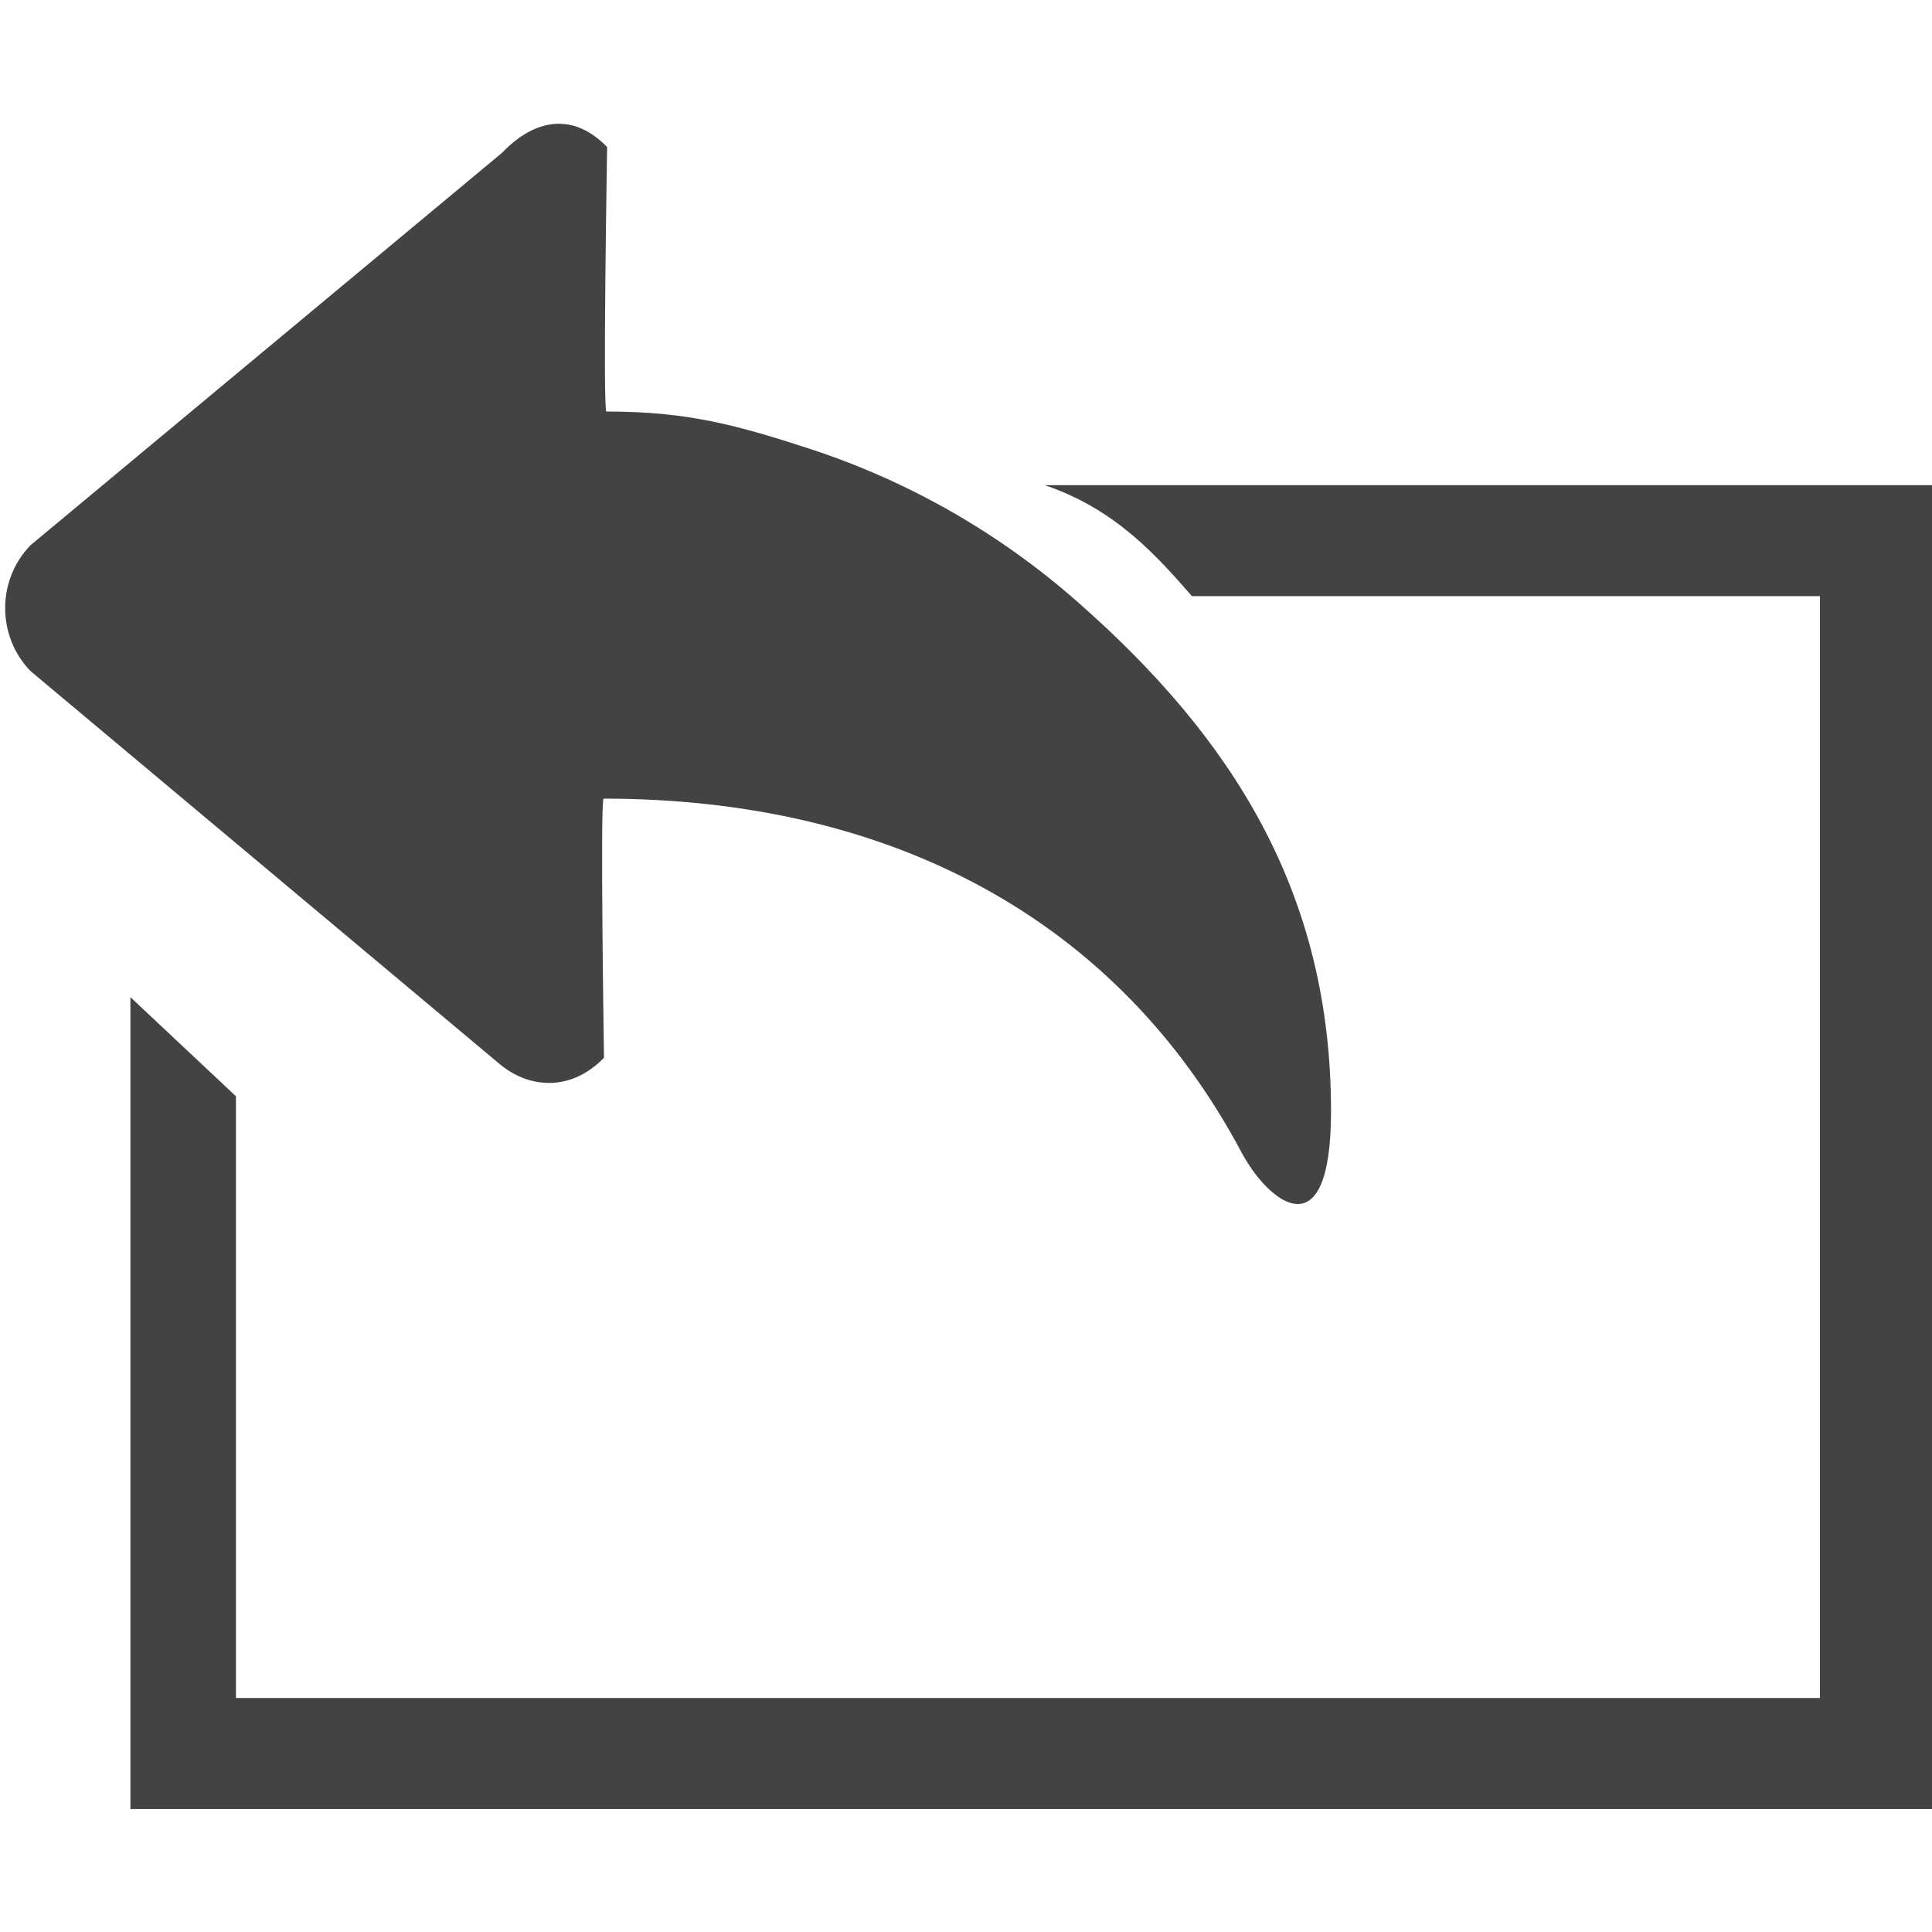
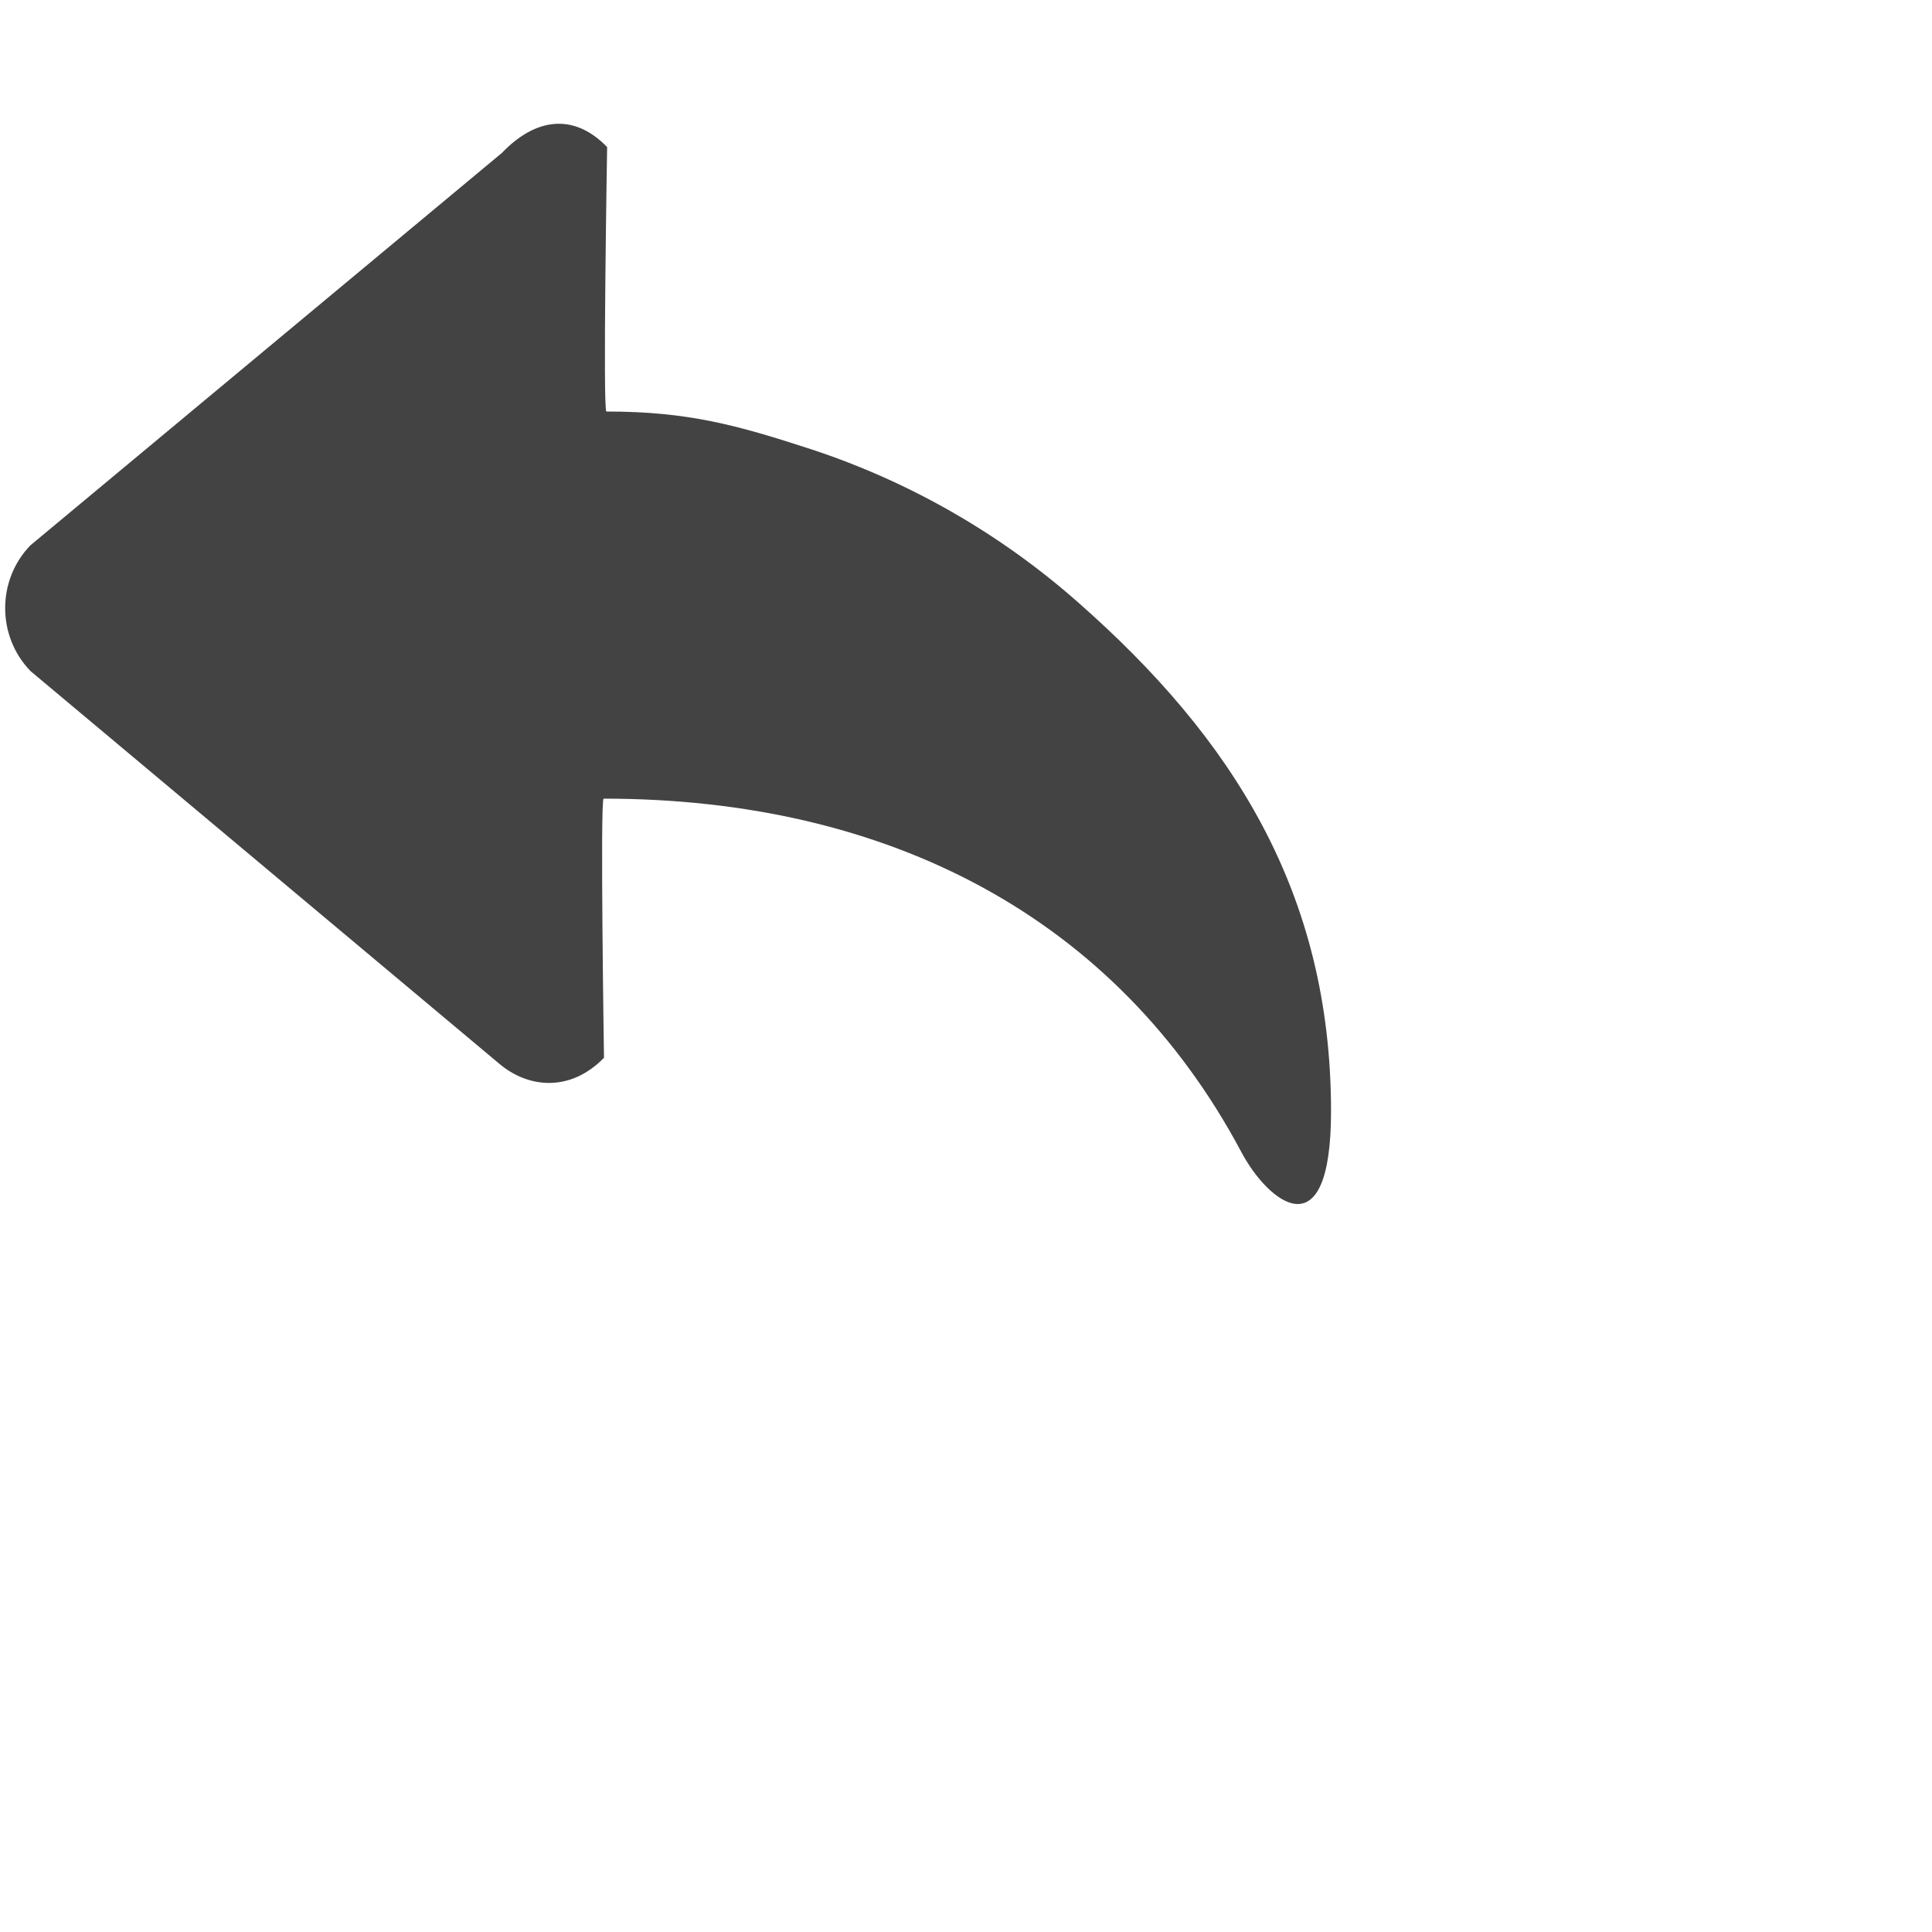
<svg xmlns="http://www.w3.org/2000/svg" viewBox="0 0 16 16" version="1.1" class="si-glyph si-glyph-backward-page">
  <title>87</title>
  <defs />
  <g stroke="none" stroke-width="1" fill="none" fill-rule="evenodd">
    <g transform="translate(0, 1)" fill="#434343">
      <path d="M0.252,3.516 L4.157,0.266 C4.433,-0.022 4.75,-0.069 5.028,0.218 C5.028,0.218 4.991,2.408 5.022,2.408 C5.701,2.408 6.105,2.521 6.722,2.722 C7.544,2.993 8.294,3.428 8.93,3.99 C10.206,5.113 11.023,6.392 11.023,8.203 C11.023,9.385 10.5,8.955 10.281,8.542 C9.246,6.597 7.358,5.614 4.999,5.614 C4.969,5.614 5.002,7.76 5.002,7.76 C4.723,8.047 4.373,8.013 4.132,7.807 L0.252,4.557 C-0.027,4.268 -0.027,3.804 0.252,3.516 L0.252,3.516 Z" class="si-glyph-fill" />
-       <path d="M1.954,8.079 L1.954,13.062 L15.072,13.062 L15.072,3.937 L9.871,3.937 C9.596,3.625 9.252,3.22 8.652,3.018 L16,3.018 L16,13.982 L1.08,13.982 L1.08,7.258 L1.954,8.079 L1.954,8.079 Z" class="si-glyph-fill" />
    </g>
  </g>
</svg>